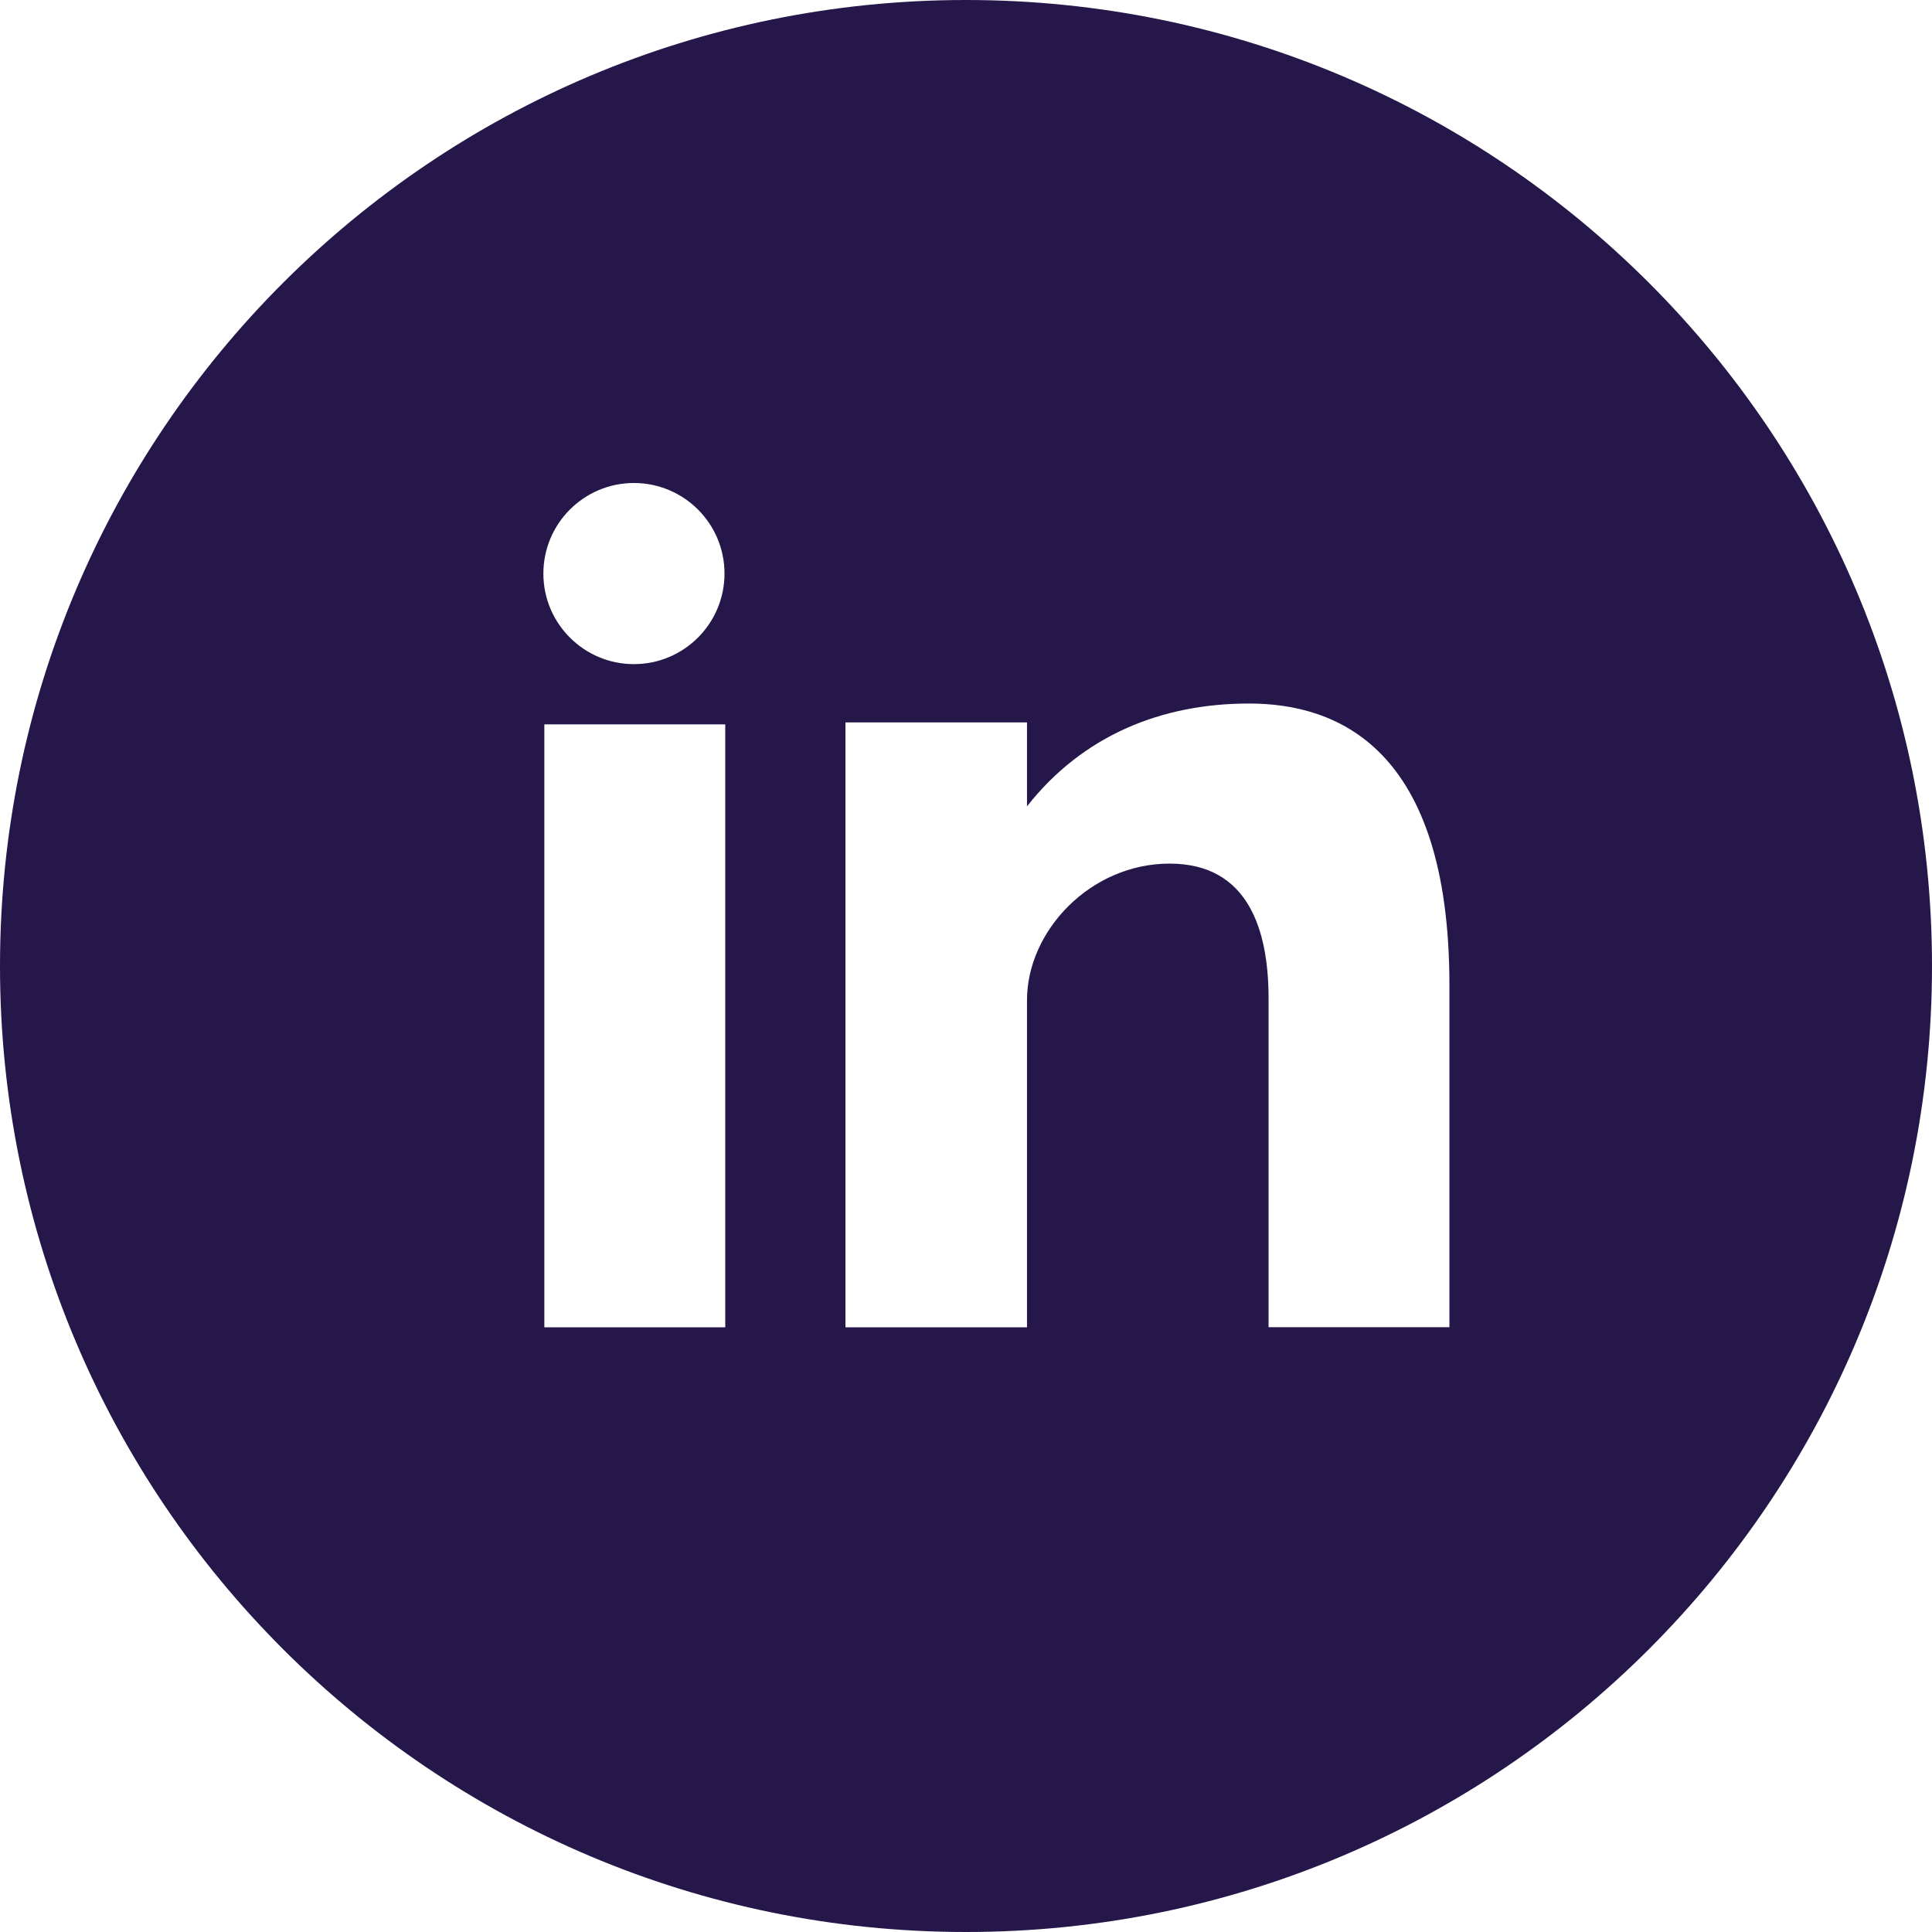
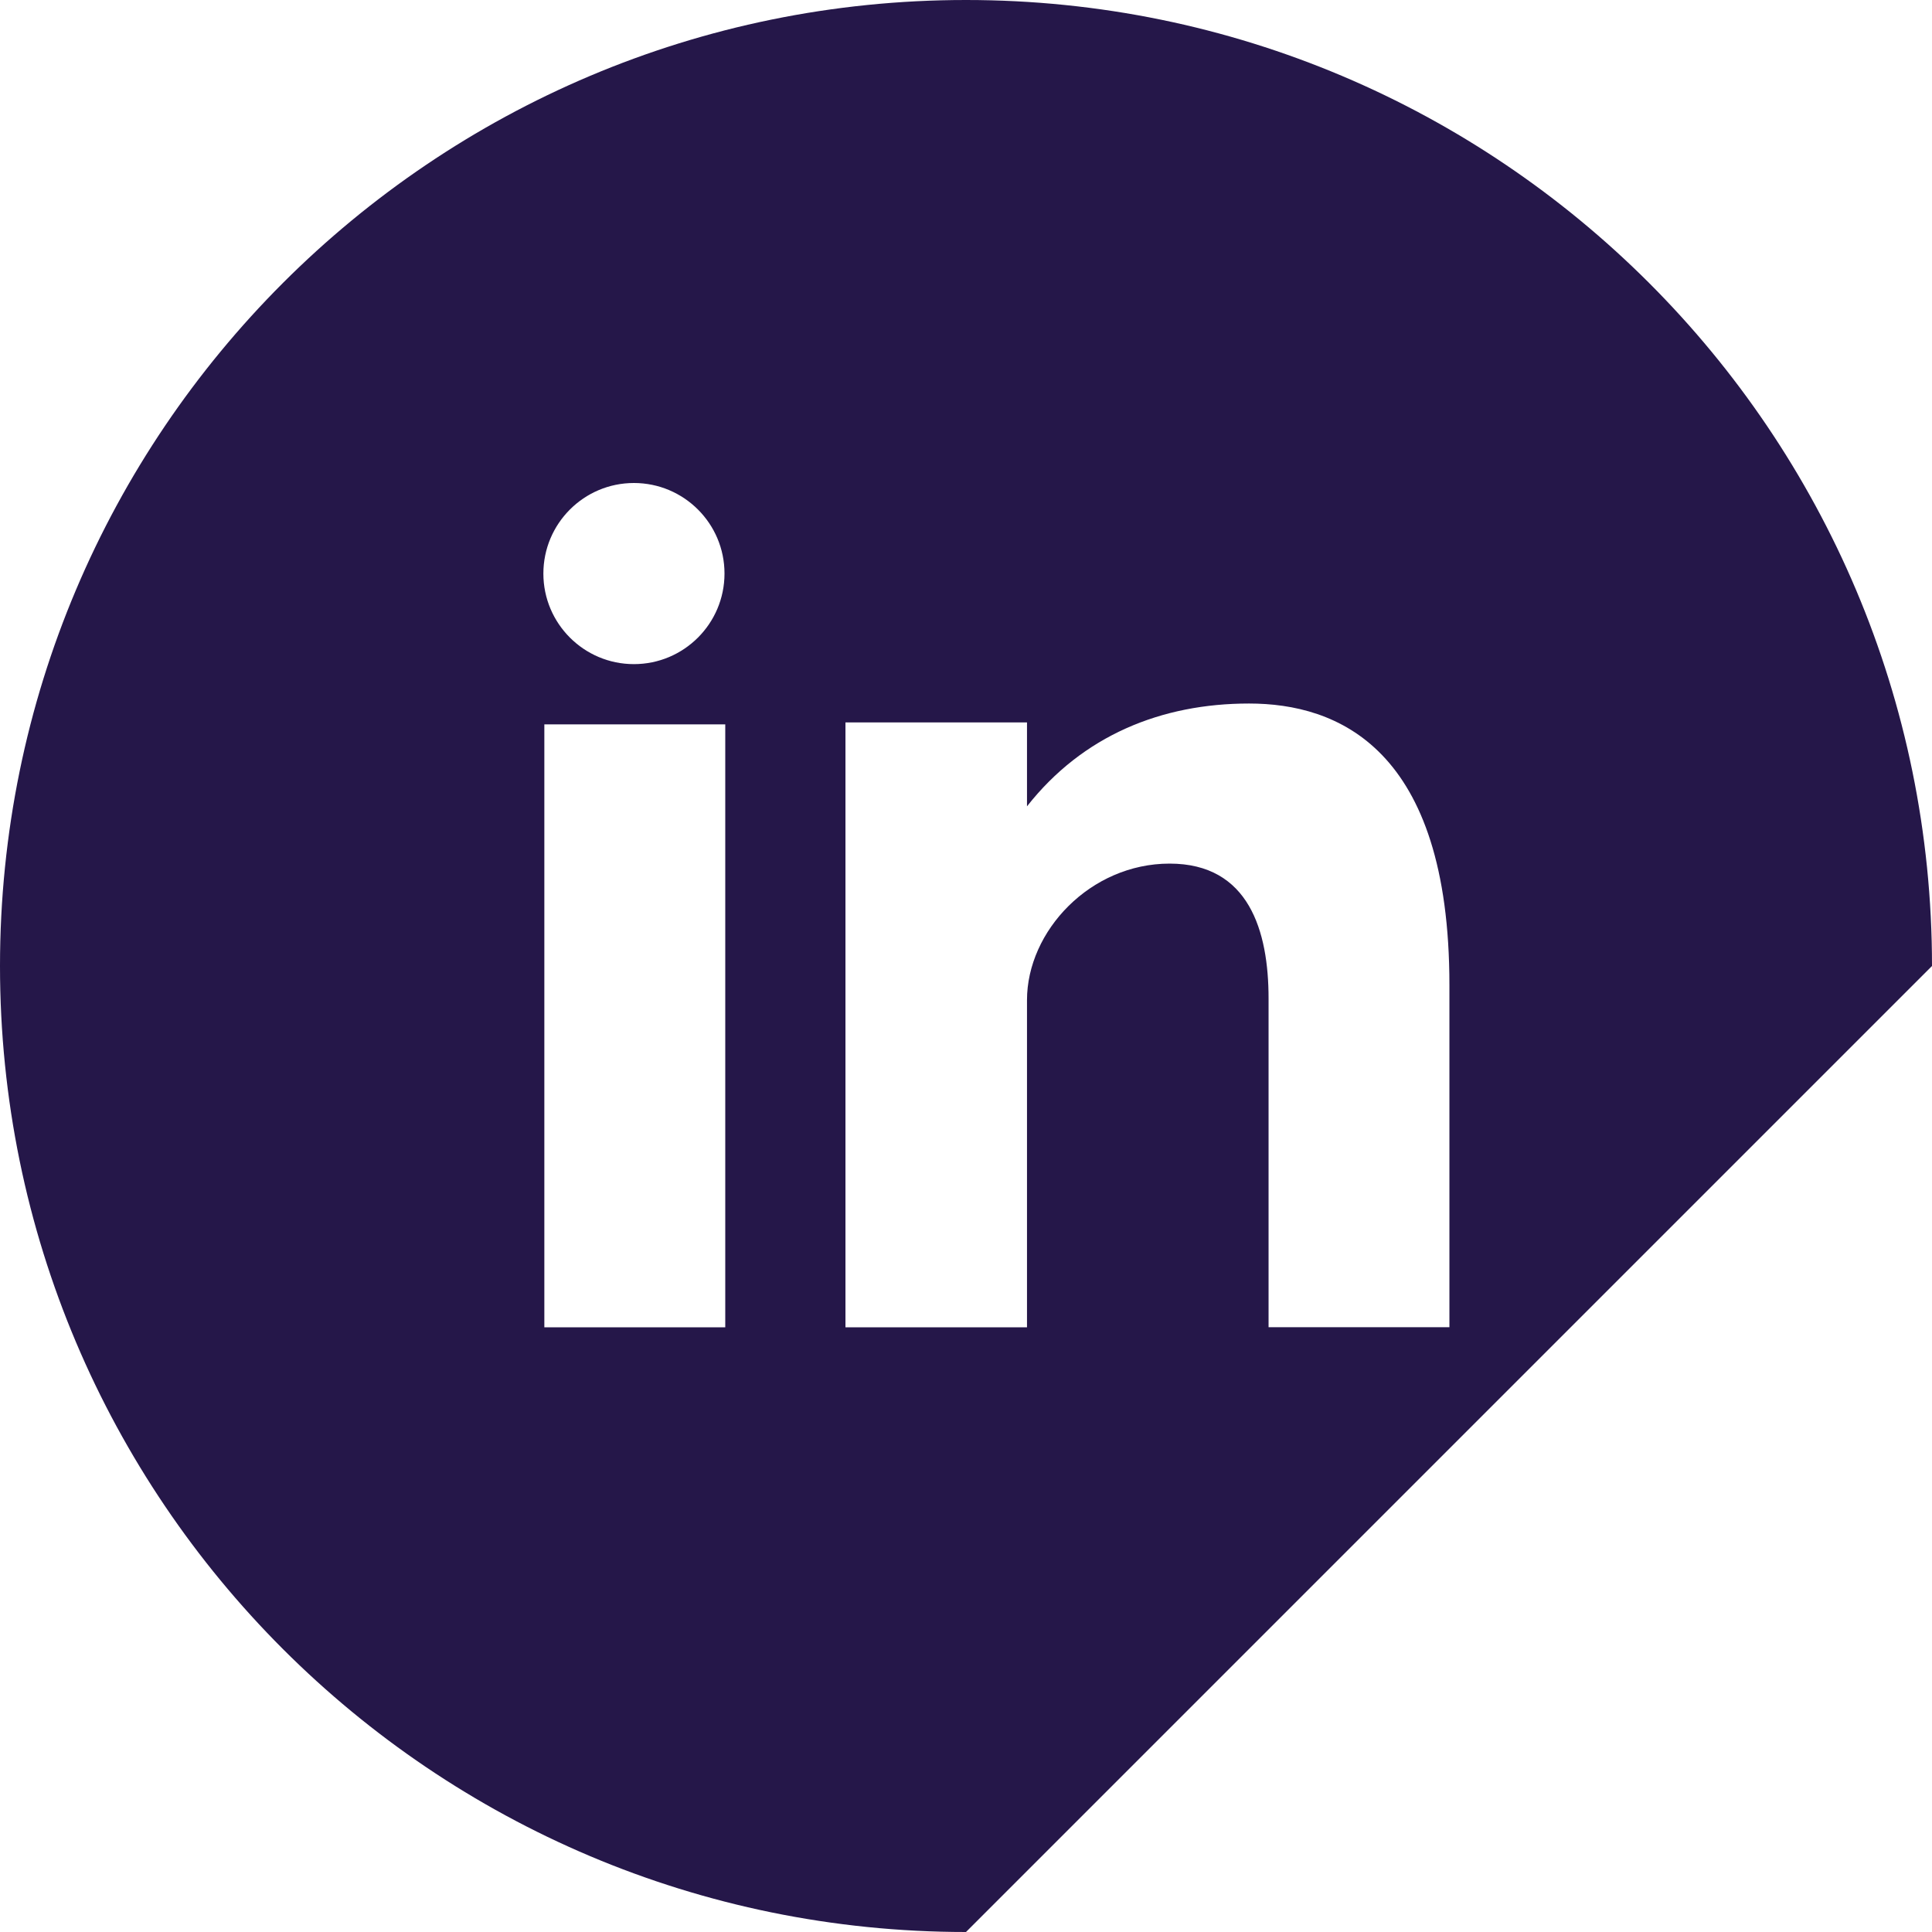
<svg xmlns="http://www.w3.org/2000/svg" width="28" height="28" viewBox="0 0 28 28" fill="none">
-   <path fill-rule="evenodd" clip-rule="evenodd" d="M28 14C28 6.268 21.732 0 14 0C6.268 0 0 6.269 0 14C0 21.732 6.268 28 14 28C21.732 28 28 21.732 28 14ZM10.511 19.236H7.889V10.498H10.511V19.236ZM14.884 11.686C15.691 10.66 16.83 10.196 18.102 10.196C19.375 10.196 21.006 10.831 21.006 14.276V19.235H18.385V14.471C18.385 13.493 18.101 12.516 16.951 12.516C15.802 12.516 14.884 13.493 14.884 14.495V19.236H12.253V10.47H14.884V11.686ZM10.5 8.312C10.5 9.037 9.912 9.625 9.187 9.625C8.463 9.625 7.875 9.037 7.875 8.313C7.875 7.588 8.463 7 9.187 7C9.912 7 10.5 7.588 10.5 8.312Z" fill="#251749" />
+   <path fill-rule="evenodd" clip-rule="evenodd" d="M28 14C28 6.268 21.732 0 14 0C6.268 0 0 6.269 0 14C0 21.732 6.268 28 14 28ZM10.511 19.236H7.889V10.498H10.511V19.236ZM14.884 11.686C15.691 10.66 16.83 10.196 18.102 10.196C19.375 10.196 21.006 10.831 21.006 14.276V19.235H18.385V14.471C18.385 13.493 18.101 12.516 16.951 12.516C15.802 12.516 14.884 13.493 14.884 14.495V19.236H12.253V10.47H14.884V11.686ZM10.5 8.312C10.5 9.037 9.912 9.625 9.187 9.625C8.463 9.625 7.875 9.037 7.875 8.313C7.875 7.588 8.463 7 9.187 7C9.912 7 10.5 7.588 10.5 8.312Z" fill="#251749" />
</svg>